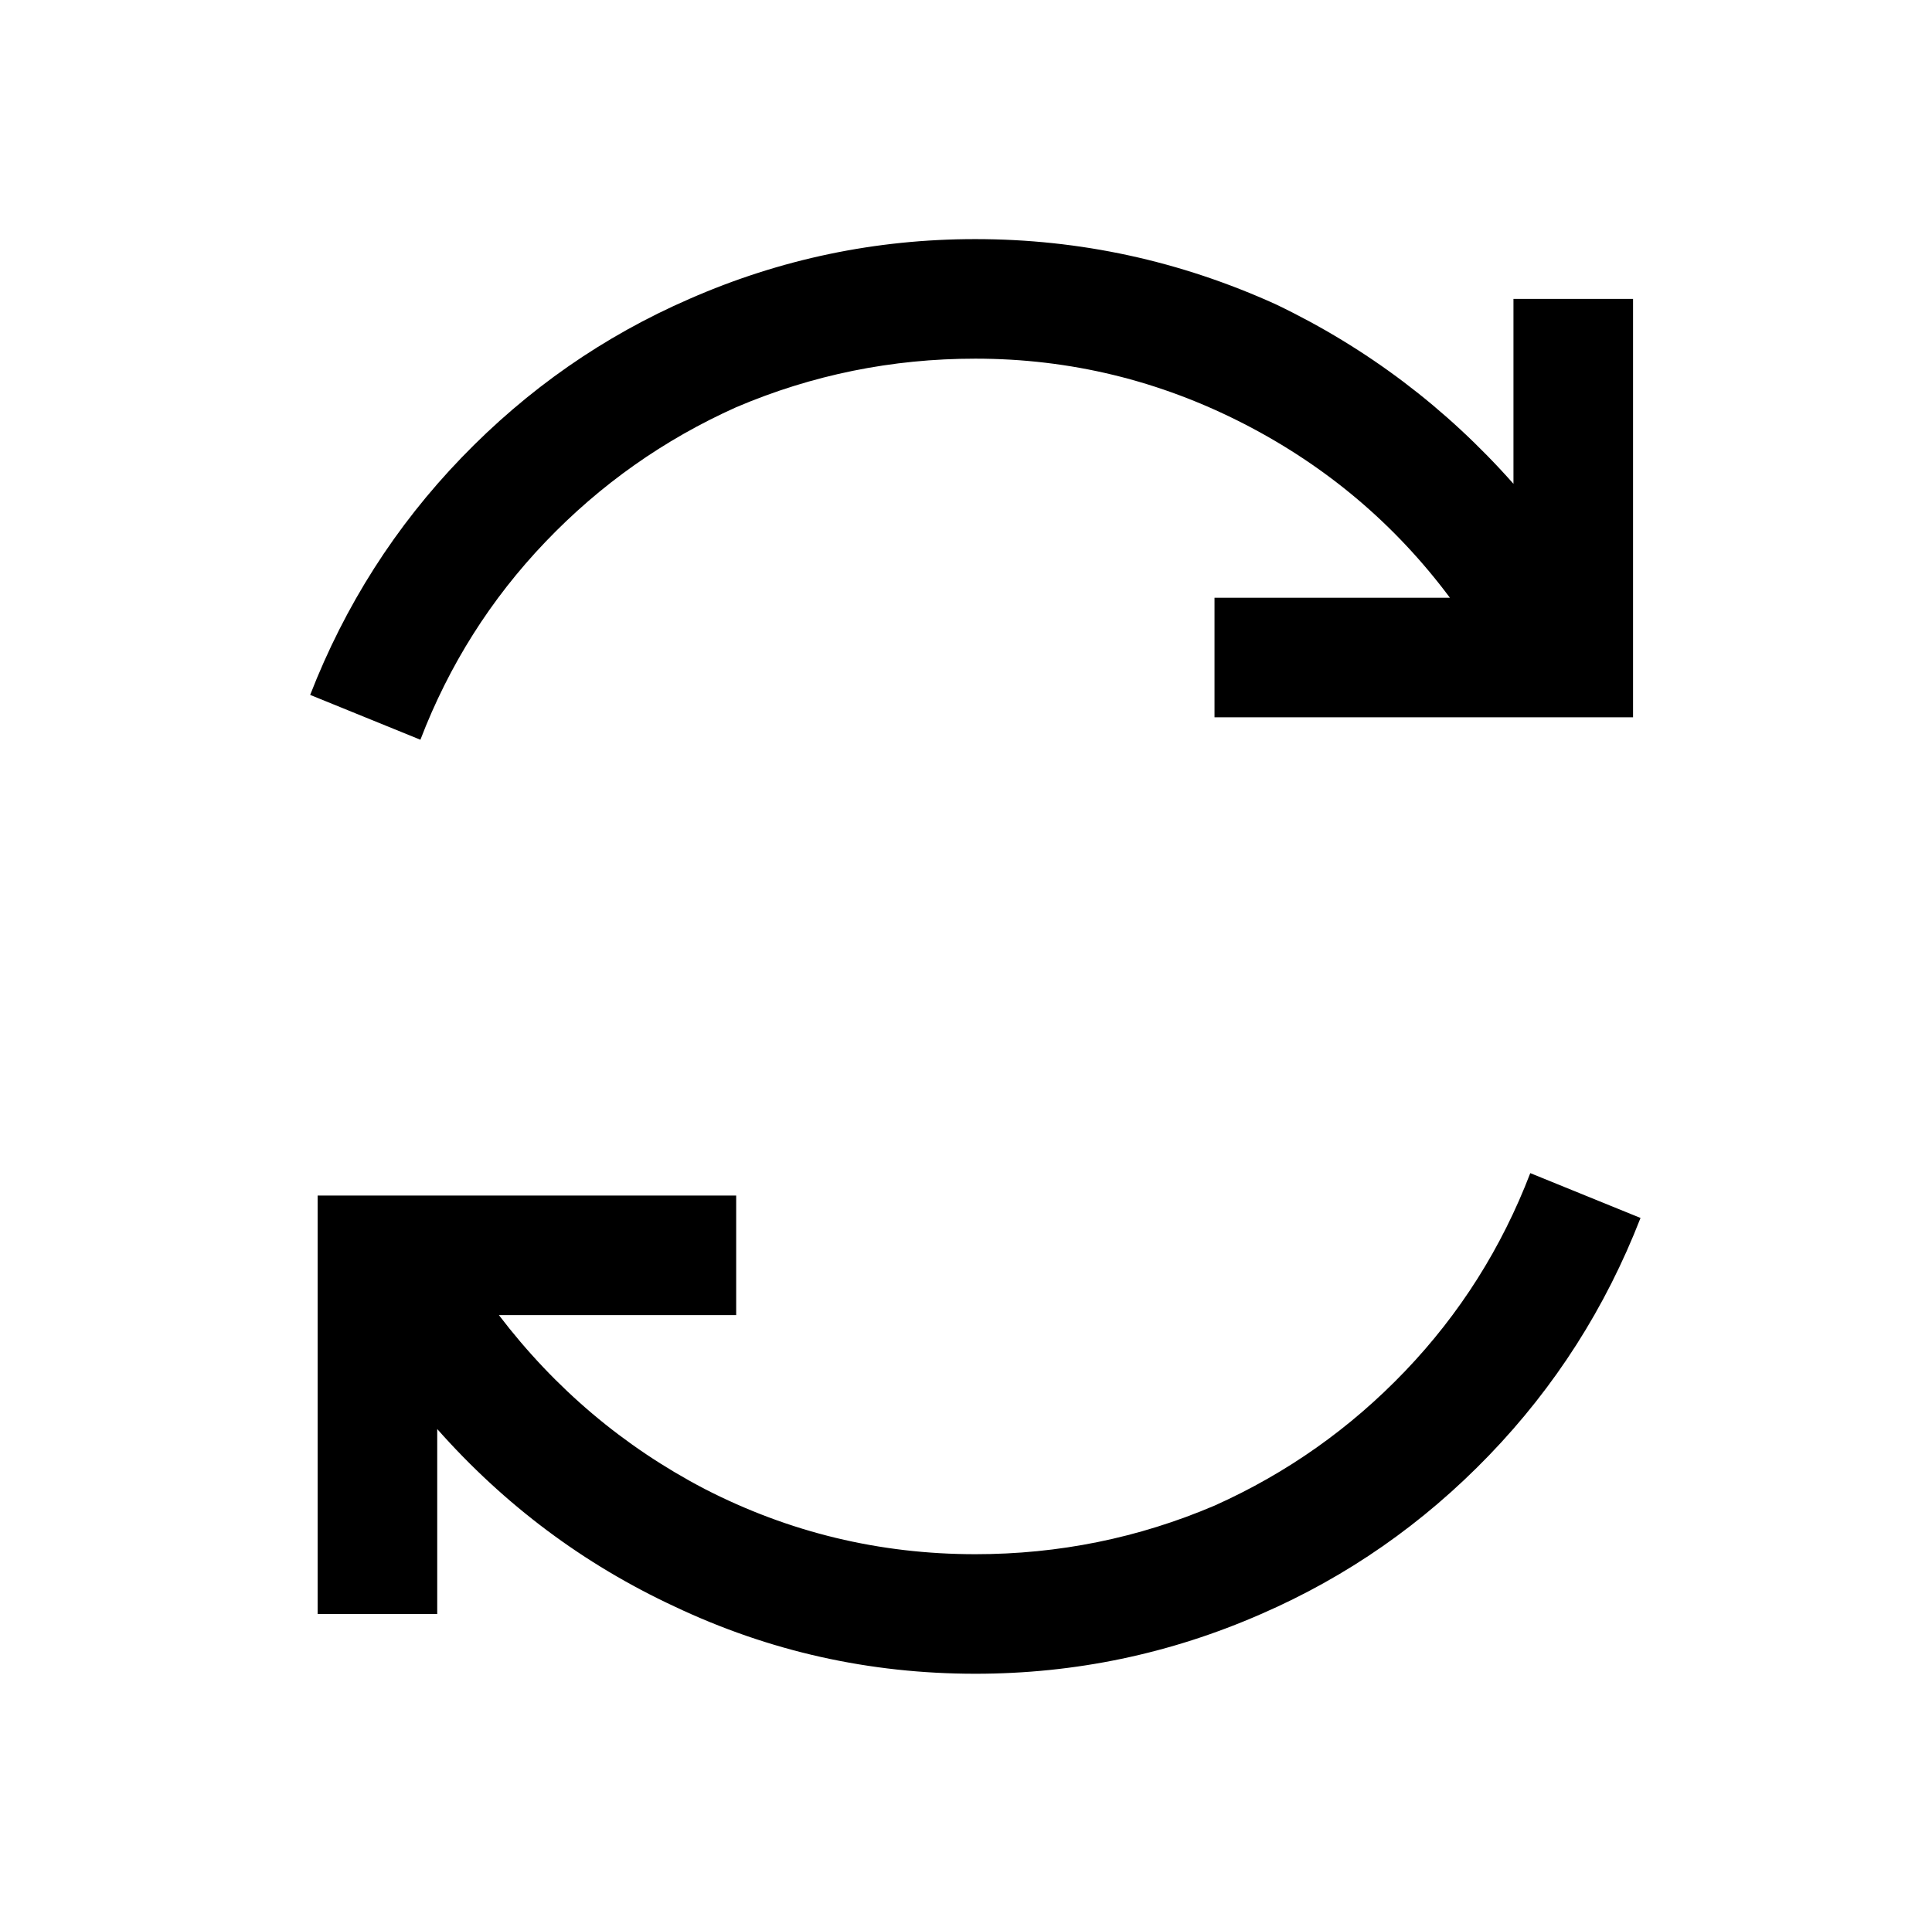
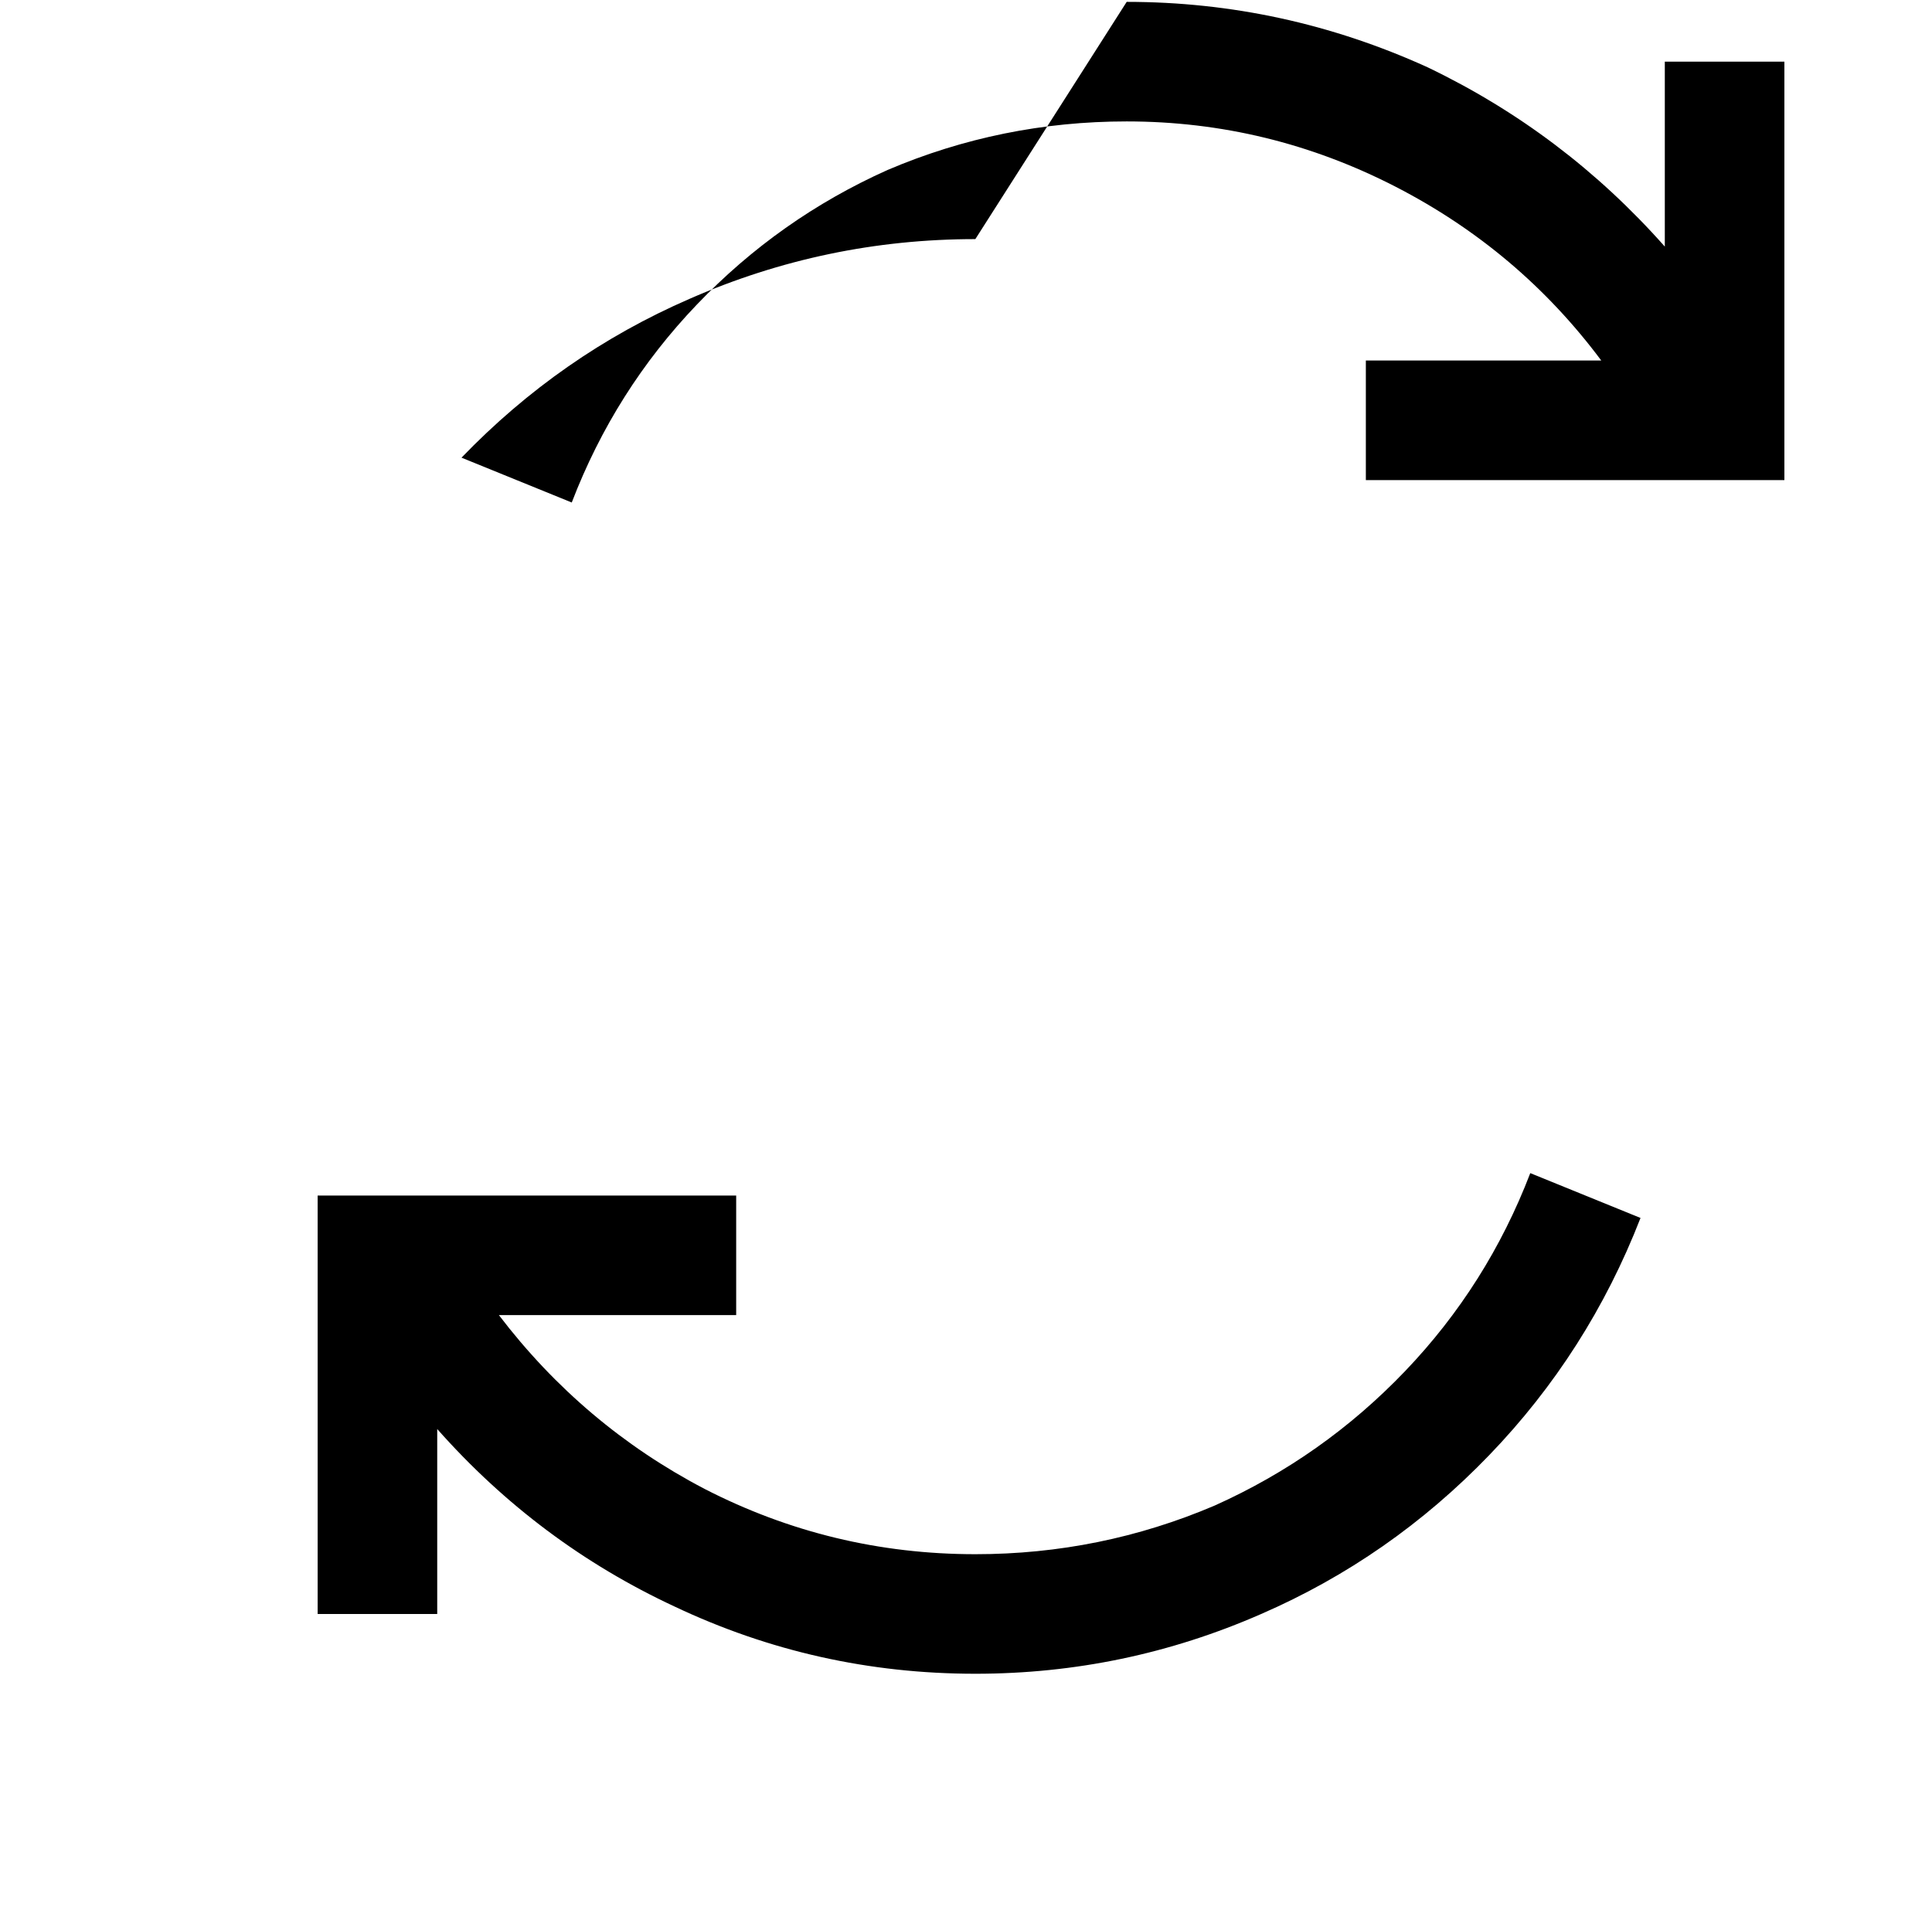
<svg xmlns="http://www.w3.org/2000/svg" version="1.1" viewBox="-10 0 1034 1024">
-   <path fill="currentColor" d="M512 128q-80 0 -153 32q-69 30 -122 85t-81 127l59 24q23 -60 67 -106t102 -72q61 -26 128 -26q76 0 144 35q66 34 110 93h-126v64h224v-224h-64v99q-54 -61 -127 -96q-77 -35 -161 -35zM809 628q-23 60 -67 106t-102 72q-61 26 -128 26q-77 0 -145 -35q-65 -34 -110 -93 h127v-64h-224v224h64v-99q54 61 127 95q76 36 161 36q80 0 153 -32q69 -30 122 -85t81 -127z" />
+   <path fill="currentColor" d="M512 128q-80 0 -153 32q-69 30 -122 85l59 24q23 -60 67 -106t102 -72q61 -26 128 -26q76 0 144 35q66 34 110 93h-126v64h224v-224h-64v99q-54 -61 -127 -96q-77 -35 -161 -35zM809 628q-23 60 -67 106t-102 72q-61 26 -128 26q-77 0 -145 -35q-65 -34 -110 -93 h127v-64h-224v224h64v-99q54 61 127 95q76 36 161 36q80 0 153 -32q69 -30 122 -85t81 -127z" />
</svg>